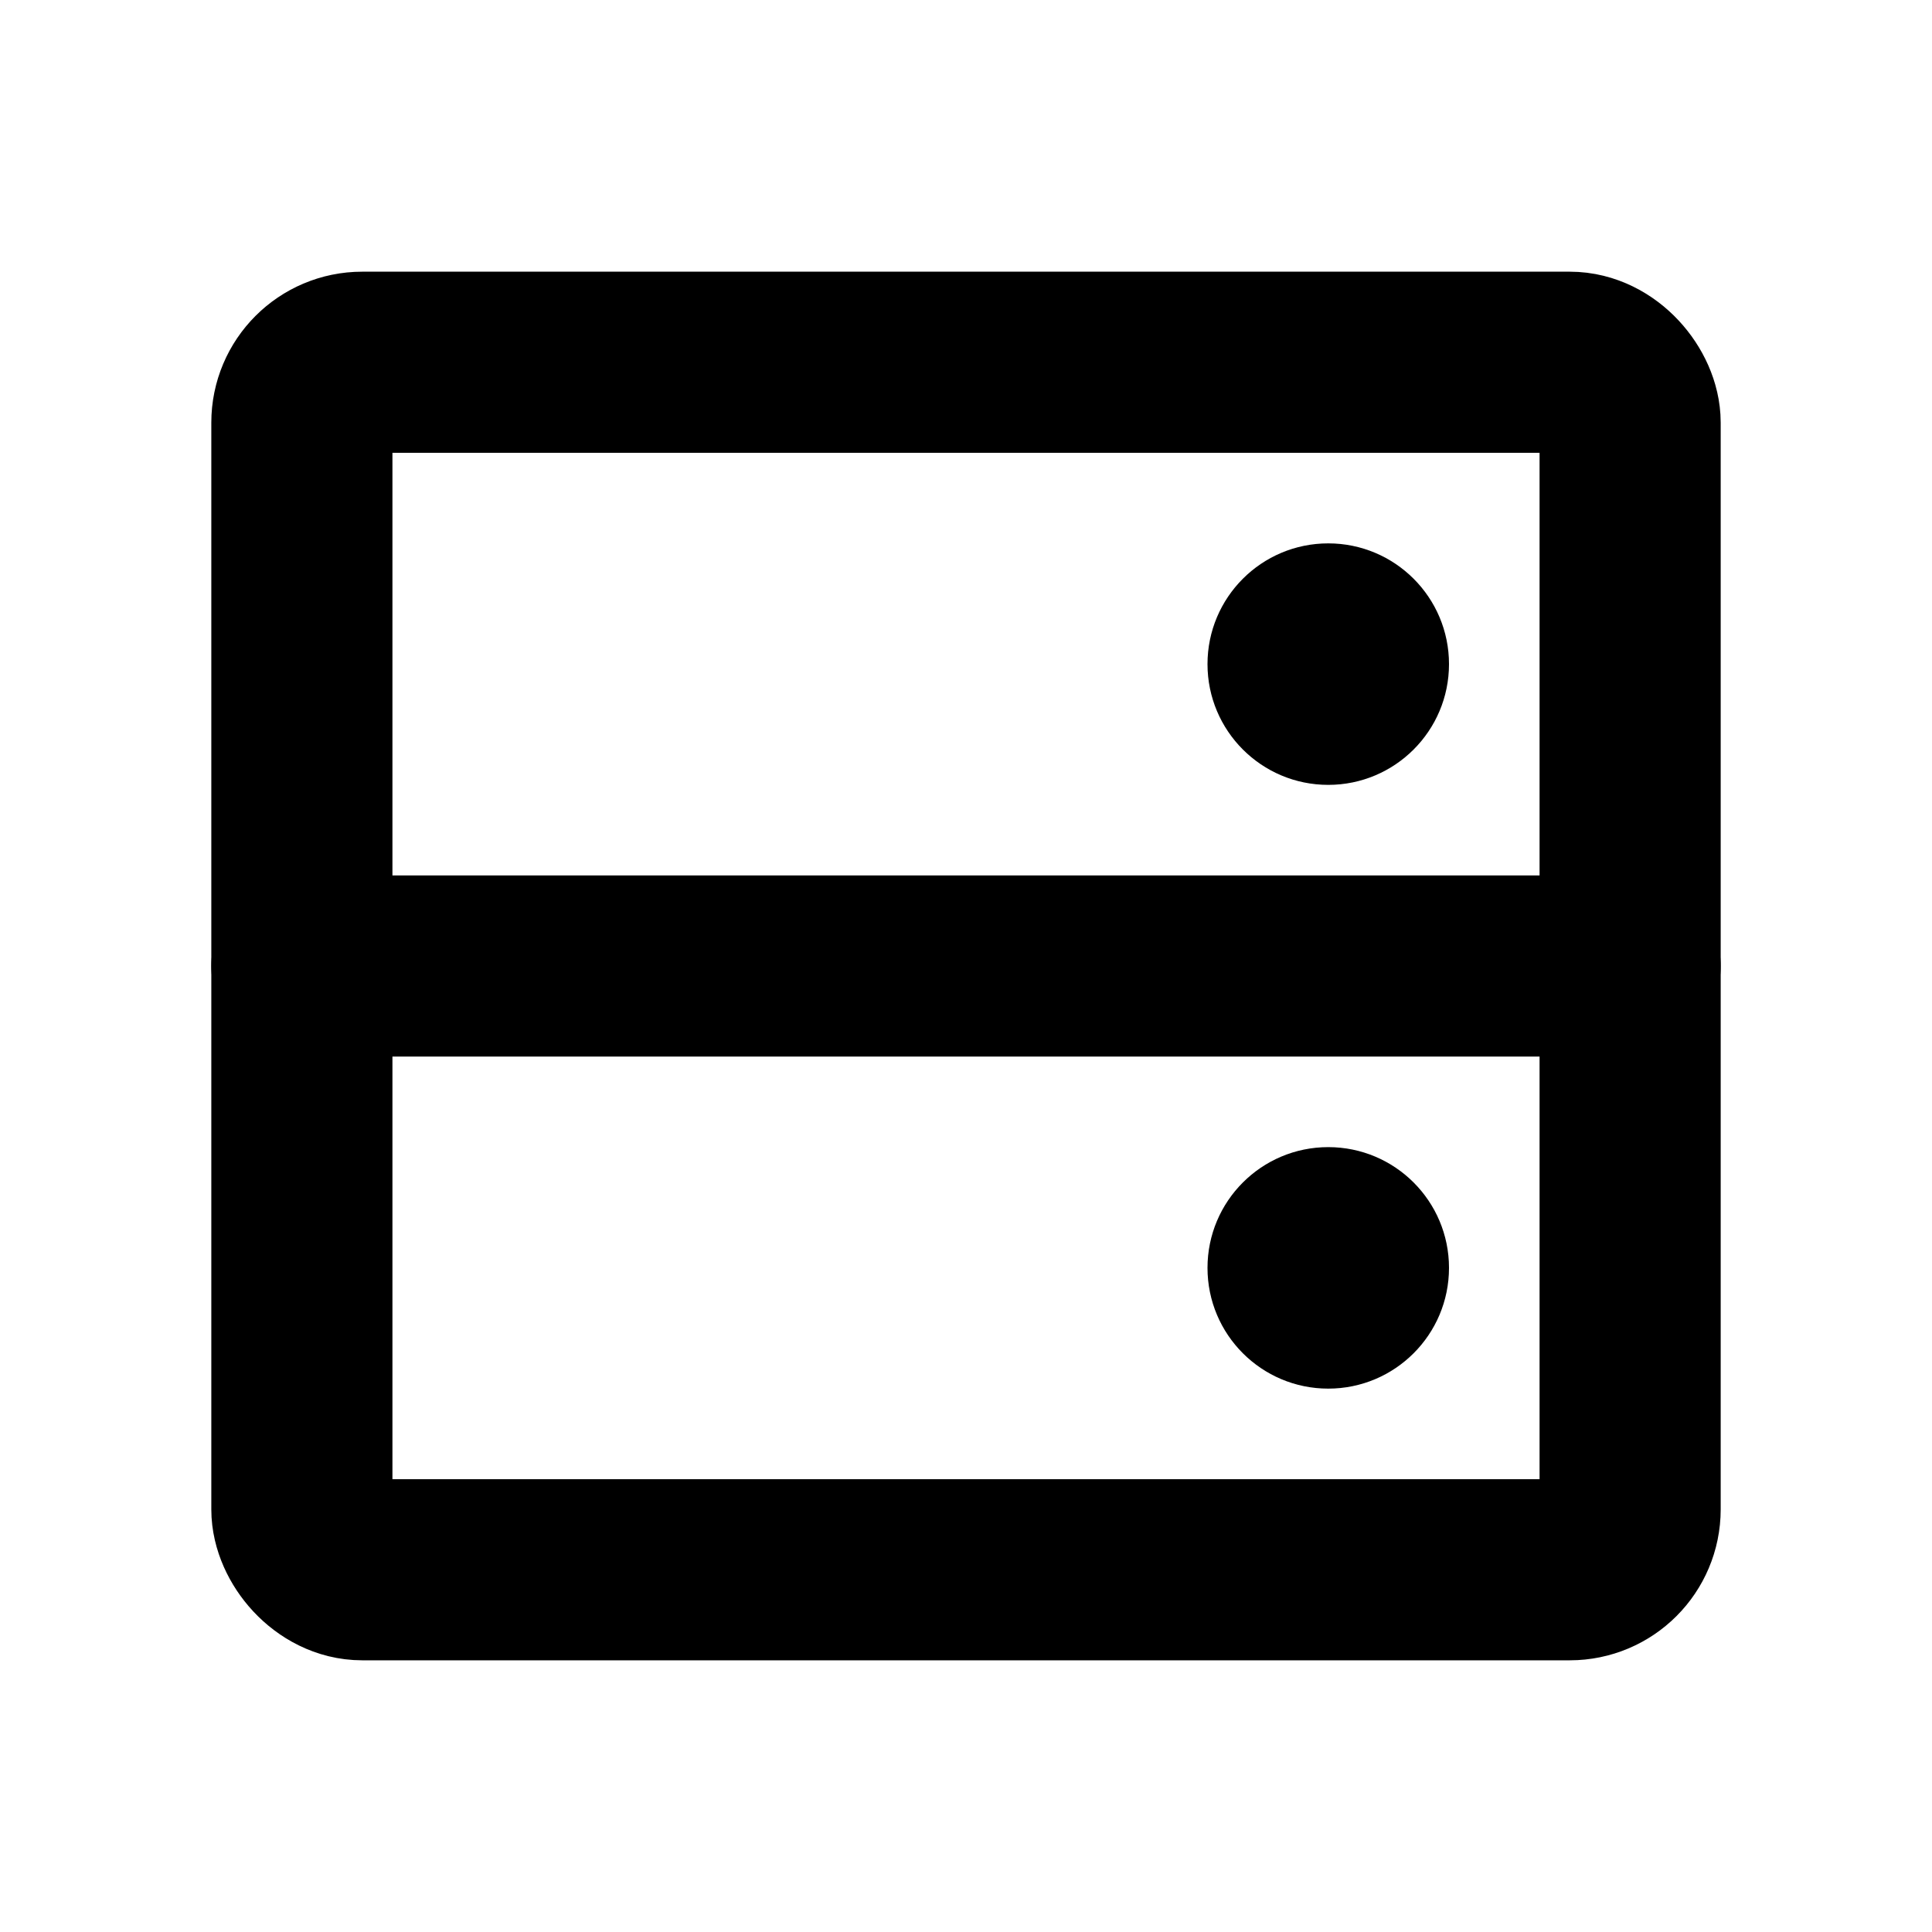
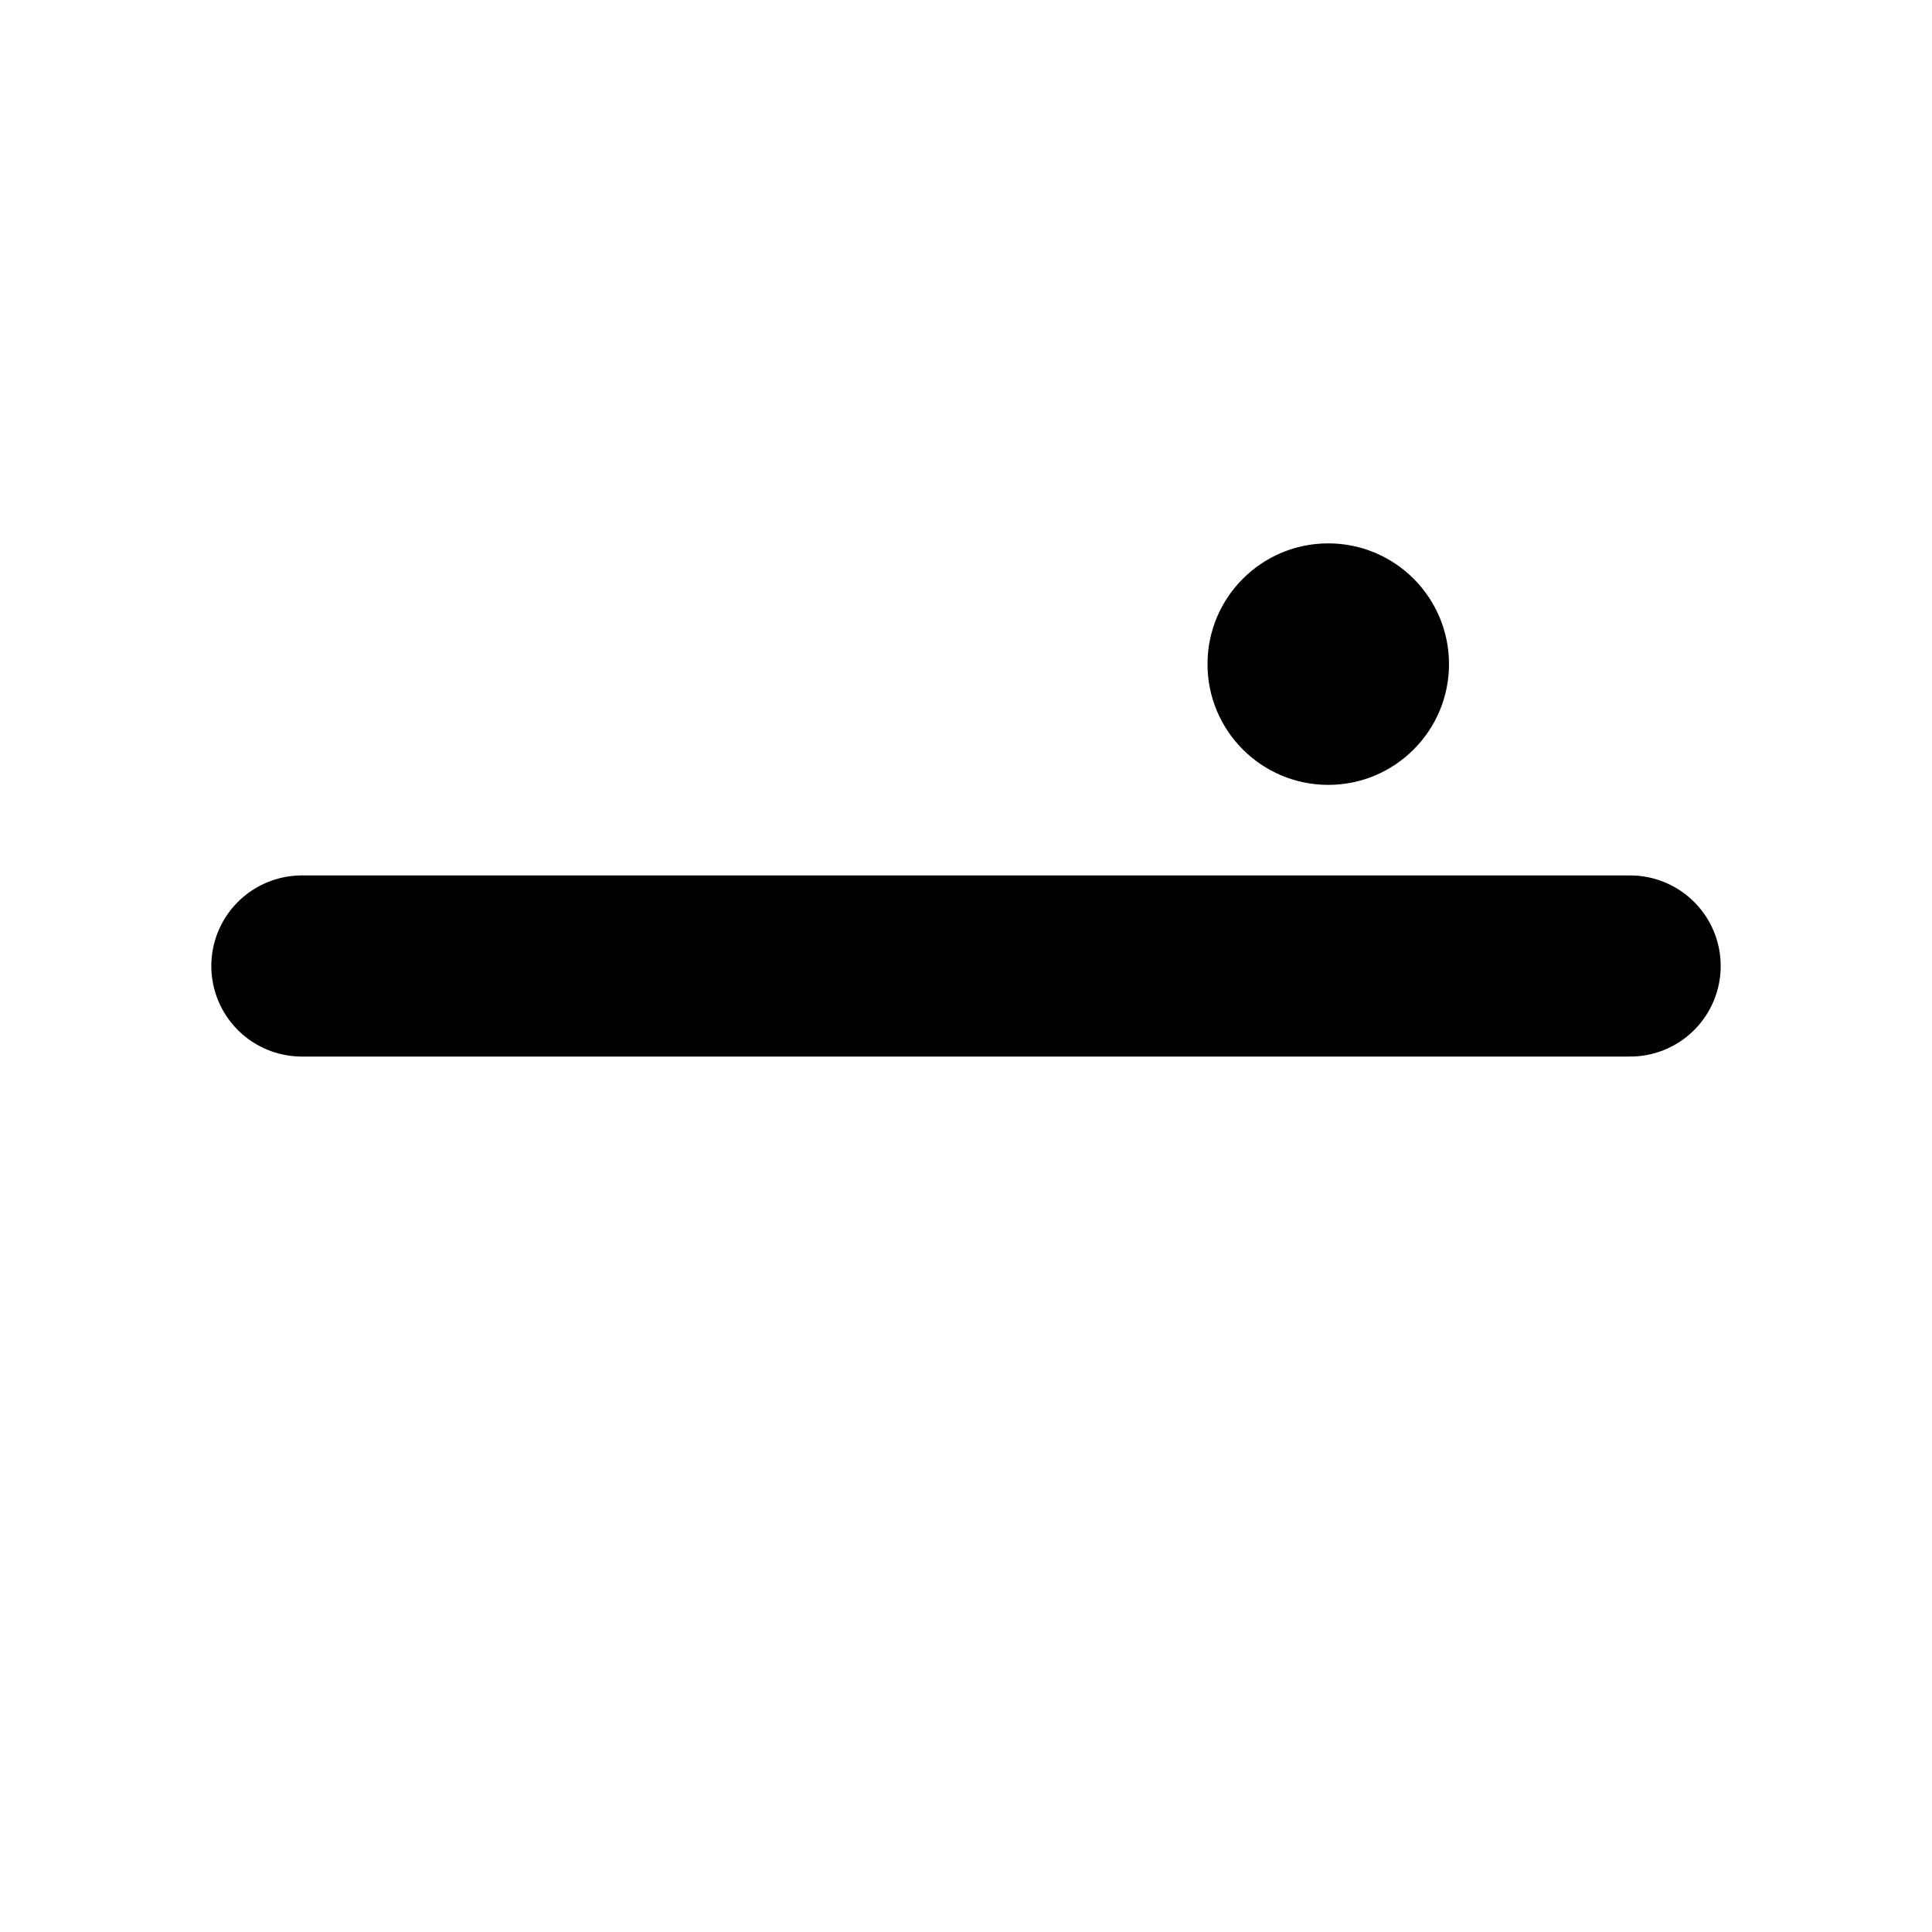
<svg xmlns="http://www.w3.org/2000/svg" viewBox="0 0 256 256">
-   <rect width="256" height="256" fill="none" />
-   <rect x="40" y="48" width="176" height="160" rx="8" fill="none" stroke="#000" stroke-linecap="round" stroke-linejoin="round" stroke-width="24" />
  <line x1="216" y1="128" x2="40" y2="128" fill="none" stroke="#000" stroke-linecap="round" stroke-linejoin="round" stroke-width="24" />
  <circle cx="176" cy="88" r="16" />
-   <circle cx="176" cy="168" r="16" />
</svg>